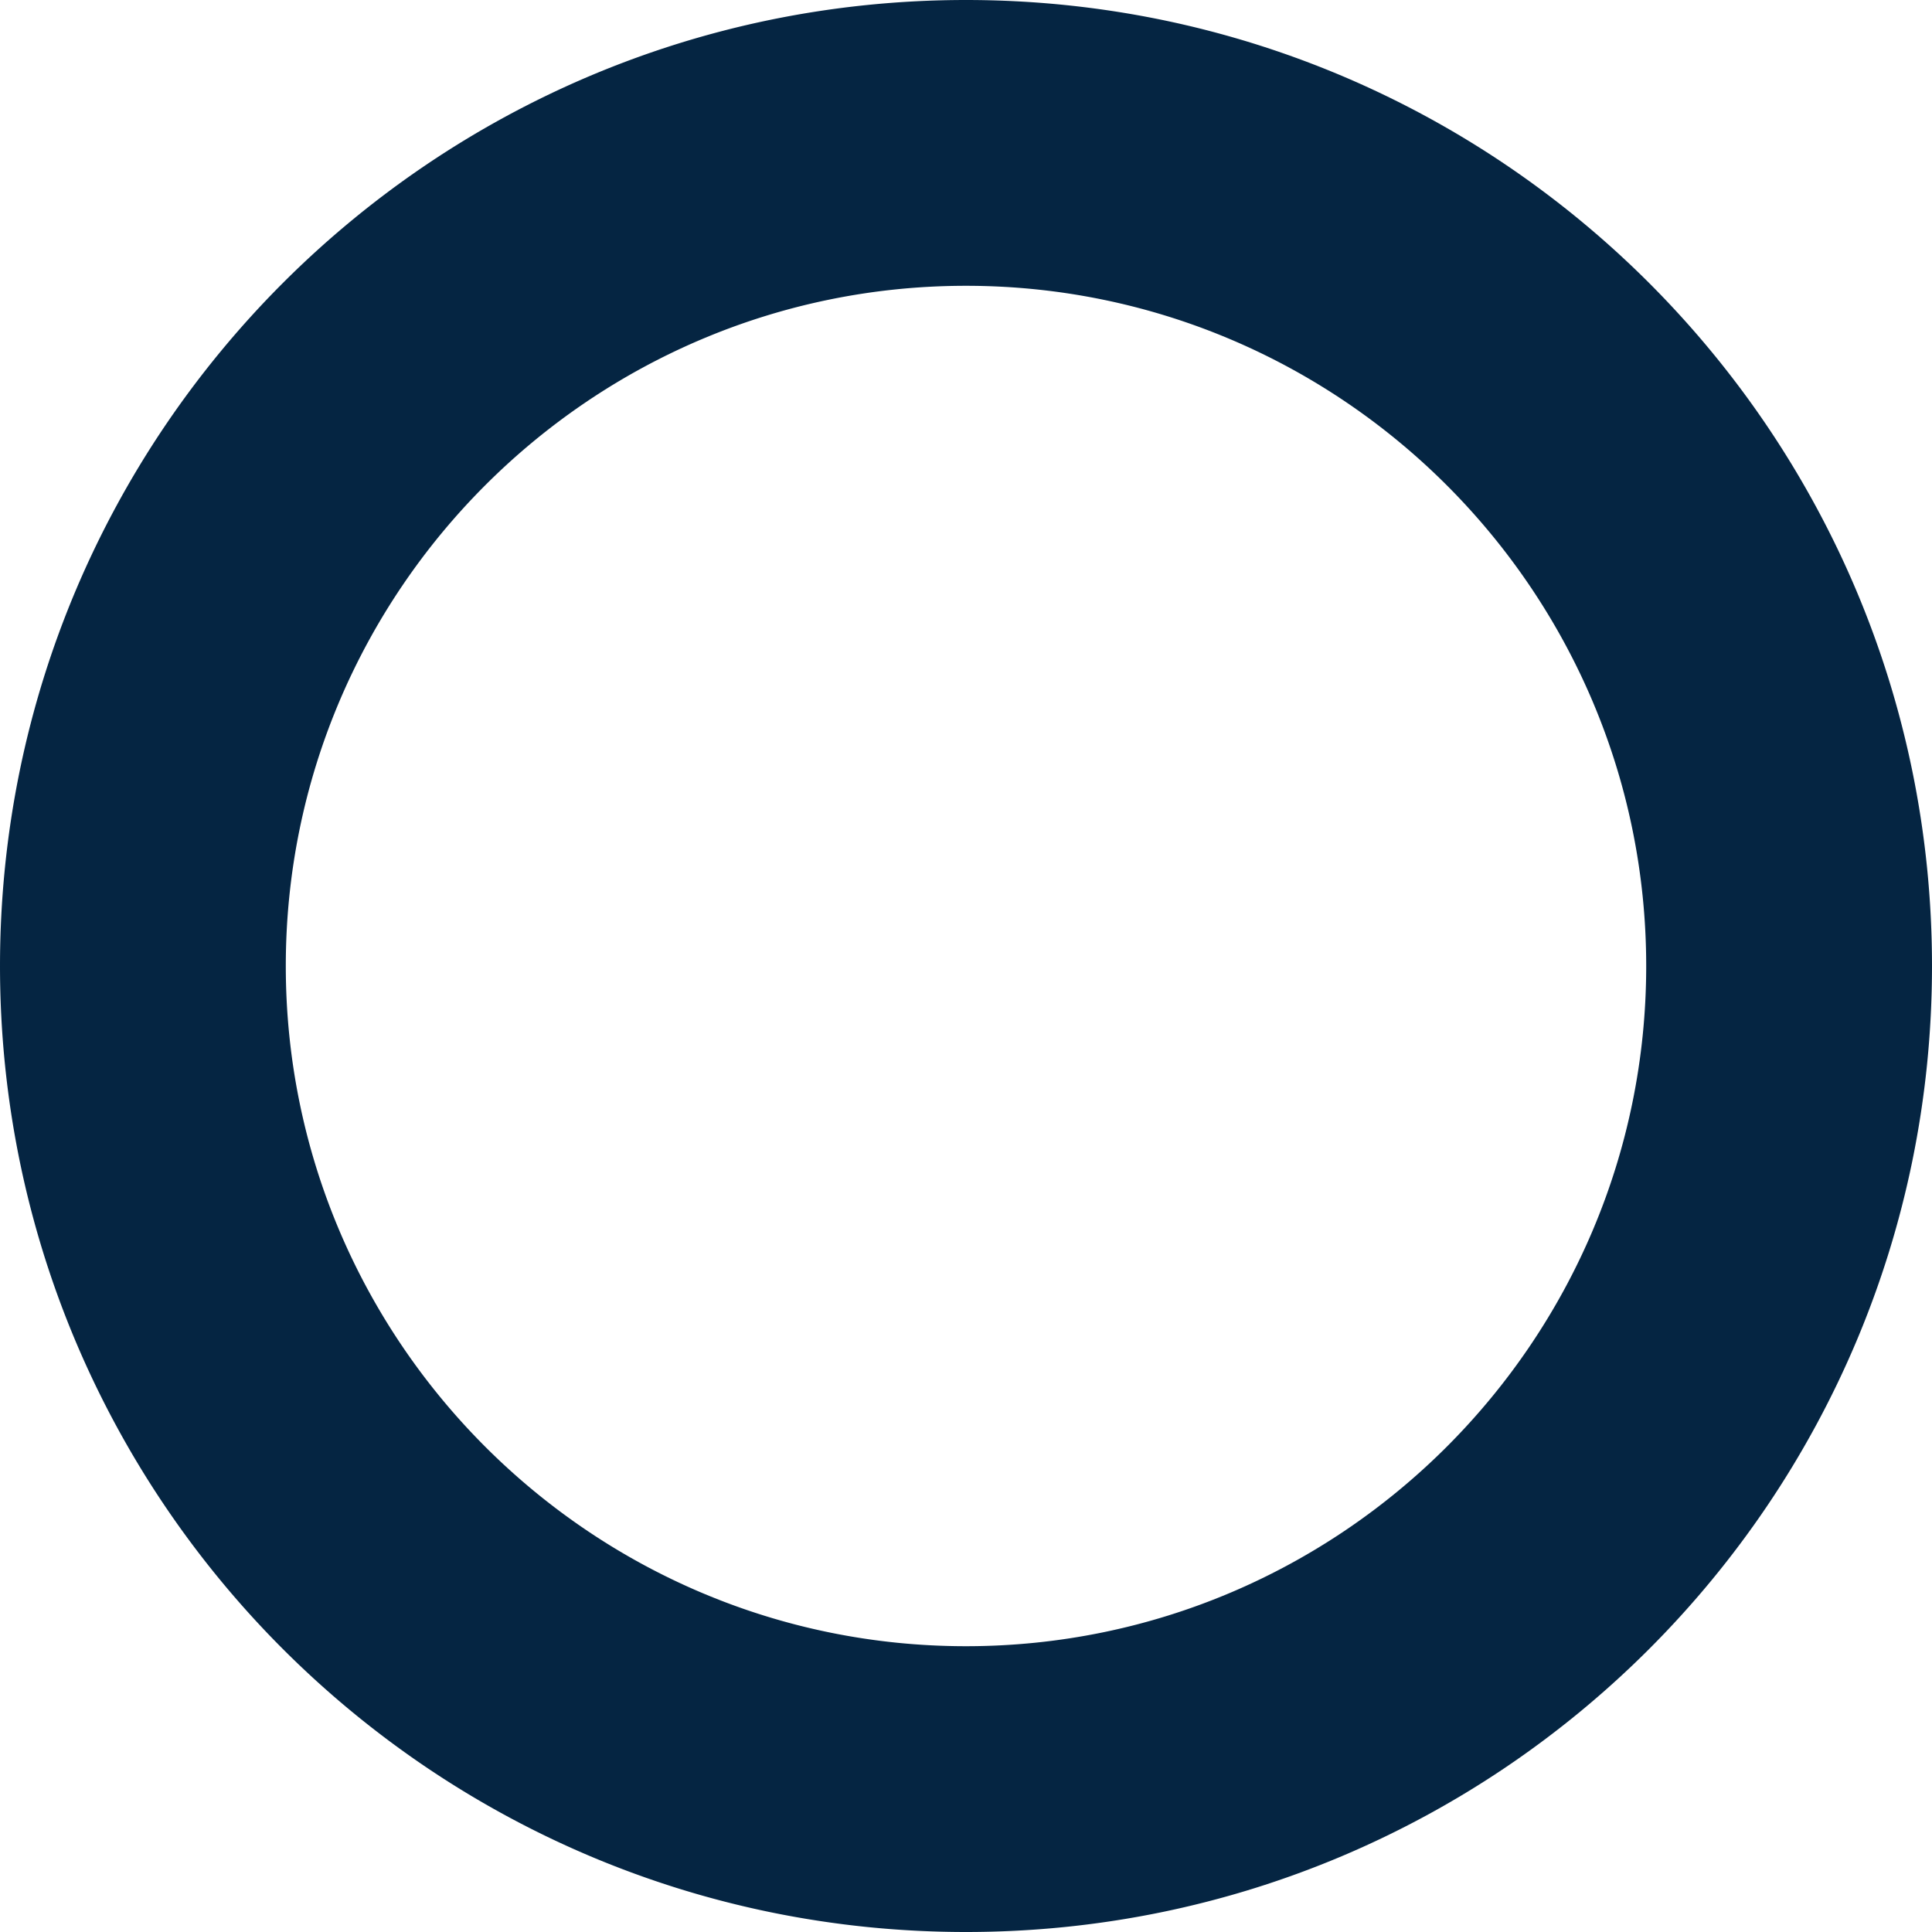
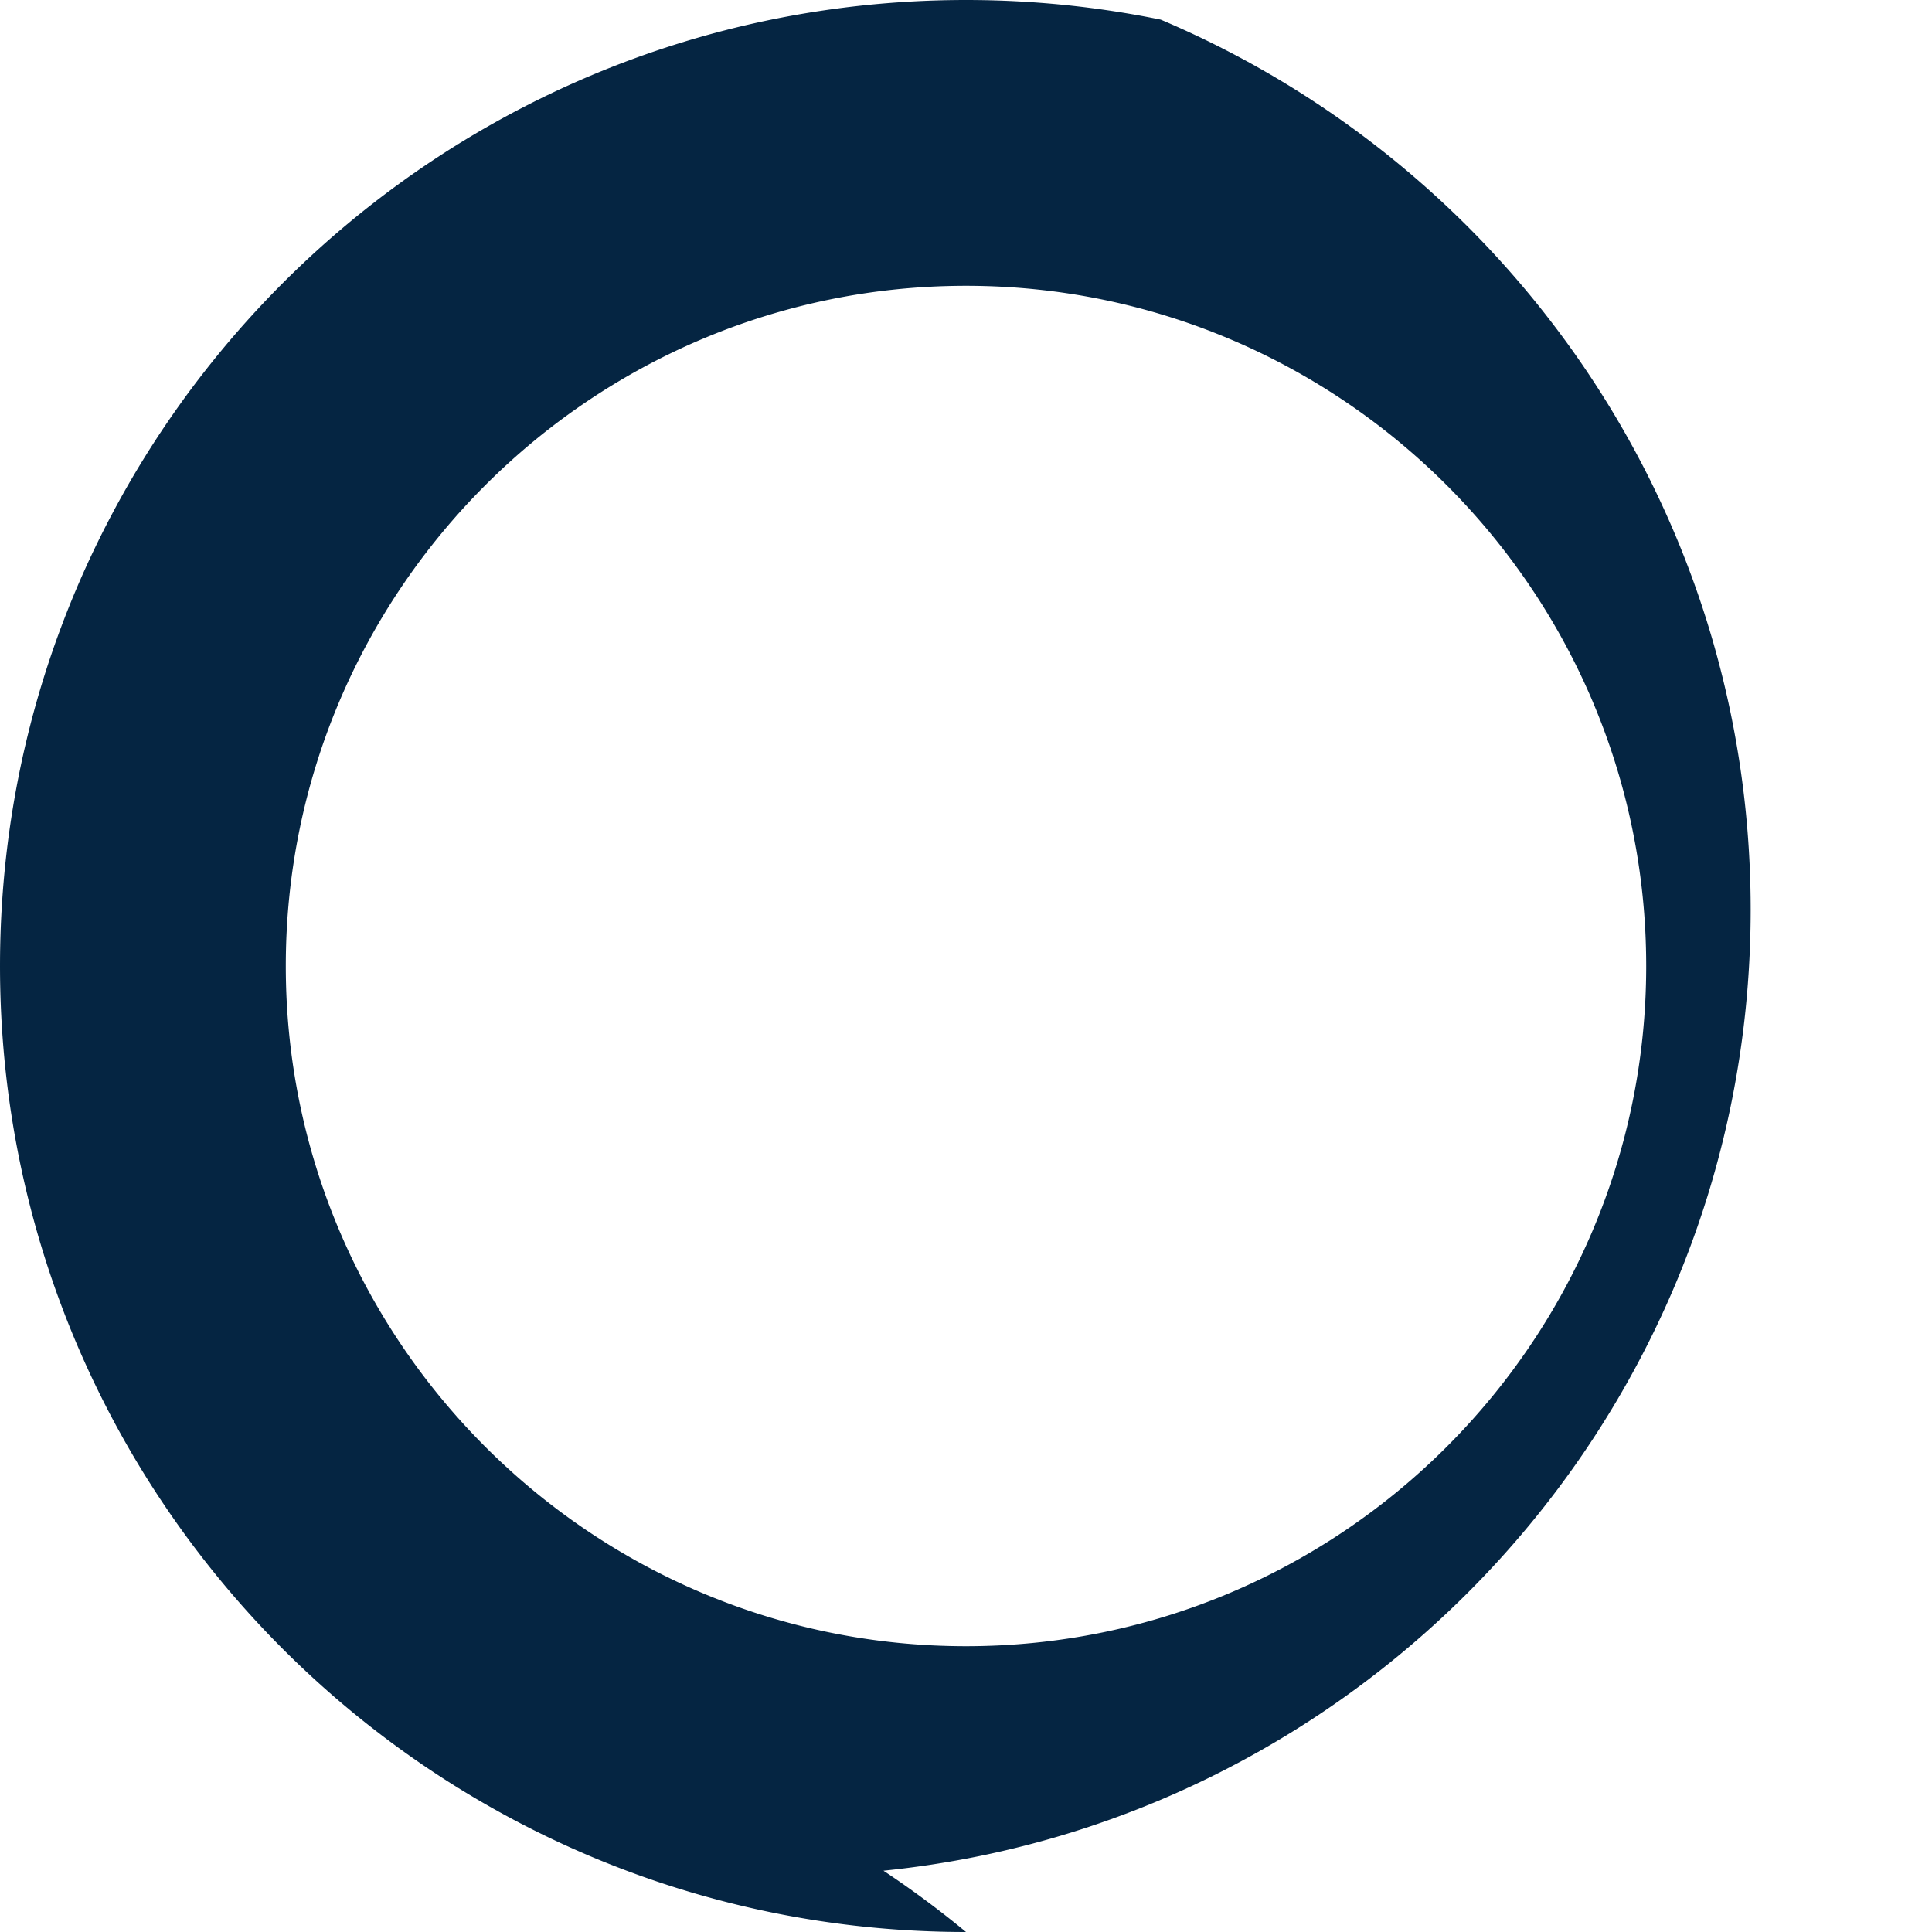
<svg xmlns="http://www.w3.org/2000/svg" width="844.999" height="845.001" viewBox="0 0 844.999 845.001">
-   <path d="M-1934.5,5373a429.333,429.333,0,0,1-43.2-2.181,423.677,423.677,0,0,1-41.95-6.4c-13.615-2.787-27.238-6.289-40.49-10.411-13.106-4.076-26.166-8.856-38.818-14.208a422.524,422.524,0,0,1-71.767-38.954,425.536,425.536,0,0,1-62.529-51.591,425.547,425.547,0,0,1-51.591-62.529,422.561,422.561,0,0,1-38.954-71.768c-5.351-12.65-10.131-25.71-14.207-38.817-4.123-13.254-7.625-26.877-10.411-40.49a423.474,423.474,0,0,1-6.4-41.95,429.243,429.243,0,0,1-2.181-43.2,429.243,429.243,0,0,1,2.181-43.2,423.474,423.474,0,0,1,6.4-41.95c2.785-13.613,6.288-27.236,10.411-40.49,4.077-13.107,8.857-26.167,14.207-38.817a422.554,422.554,0,0,1,38.954-71.768,425.5,425.5,0,0,1,51.591-62.529,425.519,425.519,0,0,1,62.529-51.592,422.555,422.555,0,0,1,71.767-38.954c12.647-5.349,25.708-10.129,38.818-14.208,13.256-4.123,26.879-7.625,40.49-10.411a423.416,423.416,0,0,1,41.95-6.4,429.157,429.157,0,0,1,43.2-2.182,429.155,429.155,0,0,1,43.2,2.182,423.56,423.56,0,0,1,41.95,6.4c13.611,2.786,27.234,6.288,40.49,10.411,13.11,4.078,26.171,8.858,38.818,14.208a422.563,422.563,0,0,1,71.768,38.954,425.534,425.534,0,0,1,62.529,51.592,425.506,425.506,0,0,1,51.591,62.529,422.52,422.52,0,0,1,38.954,71.768c5.35,12.649,10.13,25.709,14.207,38.817,4.123,13.255,7.626,26.877,10.411,40.49a423.611,423.611,0,0,1,6.4,41.95,429.33,429.33,0,0,1,2.181,43.2,429.33,429.33,0,0,1-2.181,43.2,423.611,423.611,0,0,1-6.4,41.95c-2.786,13.613-6.288,27.235-10.411,40.49-4.077,13.107-8.857,26.167-14.207,38.817a422.528,422.528,0,0,1-38.954,71.768,425.557,425.557,0,0,1-51.591,62.529,425.557,425.557,0,0,1-62.529,51.591,422.562,422.562,0,0,1-71.768,38.954c-12.651,5.351-25.711,10.131-38.818,14.208-13.252,4.122-26.875,7.625-40.49,10.411a423.667,423.667,0,0,1-41.95,6.4A429.332,429.332,0,0,1-1934.5,5373Zm0-720c-164.042,0-297.5,133.458-297.5,297.5s133.458,297.5,297.5,297.5,297.5-133.458,297.5-297.5S-1770.458,4653-1934.5,4653Z" transform="translate(2356.999 -4528)" fill="#052542" />
+   <path d="M-1934.5,5373a429.333,429.333,0,0,1-43.2-2.181,423.677,423.677,0,0,1-41.95-6.4c-13.615-2.787-27.238-6.289-40.49-10.411-13.106-4.076-26.166-8.856-38.818-14.208a422.524,422.524,0,0,1-71.767-38.954,425.536,425.536,0,0,1-62.529-51.591,425.547,425.547,0,0,1-51.591-62.529,422.561,422.561,0,0,1-38.954-71.768c-5.351-12.65-10.131-25.71-14.207-38.817-4.123-13.254-7.625-26.877-10.411-40.49a423.474,423.474,0,0,1-6.4-41.95,429.243,429.243,0,0,1-2.181-43.2,429.243,429.243,0,0,1,2.181-43.2,423.474,423.474,0,0,1,6.4-41.95c2.785-13.613,6.288-27.236,10.411-40.49,4.077-13.107,8.857-26.167,14.207-38.817a422.554,422.554,0,0,1,38.954-71.768,425.5,425.5,0,0,1,51.591-62.529,425.519,425.519,0,0,1,62.529-51.592,422.555,422.555,0,0,1,71.767-38.954c12.647-5.349,25.708-10.129,38.818-14.208,13.256-4.123,26.879-7.625,40.49-10.411a423.416,423.416,0,0,1,41.95-6.4,429.157,429.157,0,0,1,43.2-2.182,429.155,429.155,0,0,1,43.2,2.182,423.56,423.56,0,0,1,41.95,6.4a422.563,422.563,0,0,1,71.768,38.954,425.534,425.534,0,0,1,62.529,51.592,425.506,425.506,0,0,1,51.591,62.529,422.52,422.52,0,0,1,38.954,71.768c5.35,12.649,10.13,25.709,14.207,38.817,4.123,13.255,7.626,26.877,10.411,40.49a423.611,423.611,0,0,1,6.4,41.95,429.33,429.33,0,0,1,2.181,43.2,429.33,429.33,0,0,1-2.181,43.2,423.611,423.611,0,0,1-6.4,41.95c-2.786,13.613-6.288,27.235-10.411,40.49-4.077,13.107-8.857,26.167-14.207,38.817a422.528,422.528,0,0,1-38.954,71.768,425.557,425.557,0,0,1-51.591,62.529,425.557,425.557,0,0,1-62.529,51.591,422.562,422.562,0,0,1-71.768,38.954c-12.651,5.351-25.711,10.131-38.818,14.208-13.252,4.122-26.875,7.625-40.49,10.411a423.667,423.667,0,0,1-41.95,6.4A429.332,429.332,0,0,1-1934.5,5373Zm0-720c-164.042,0-297.5,133.458-297.5,297.5s133.458,297.5,297.5,297.5,297.5-133.458,297.5-297.5S-1770.458,4653-1934.5,4653Z" transform="translate(2356.999 -4528)" fill="#052542" />
</svg>